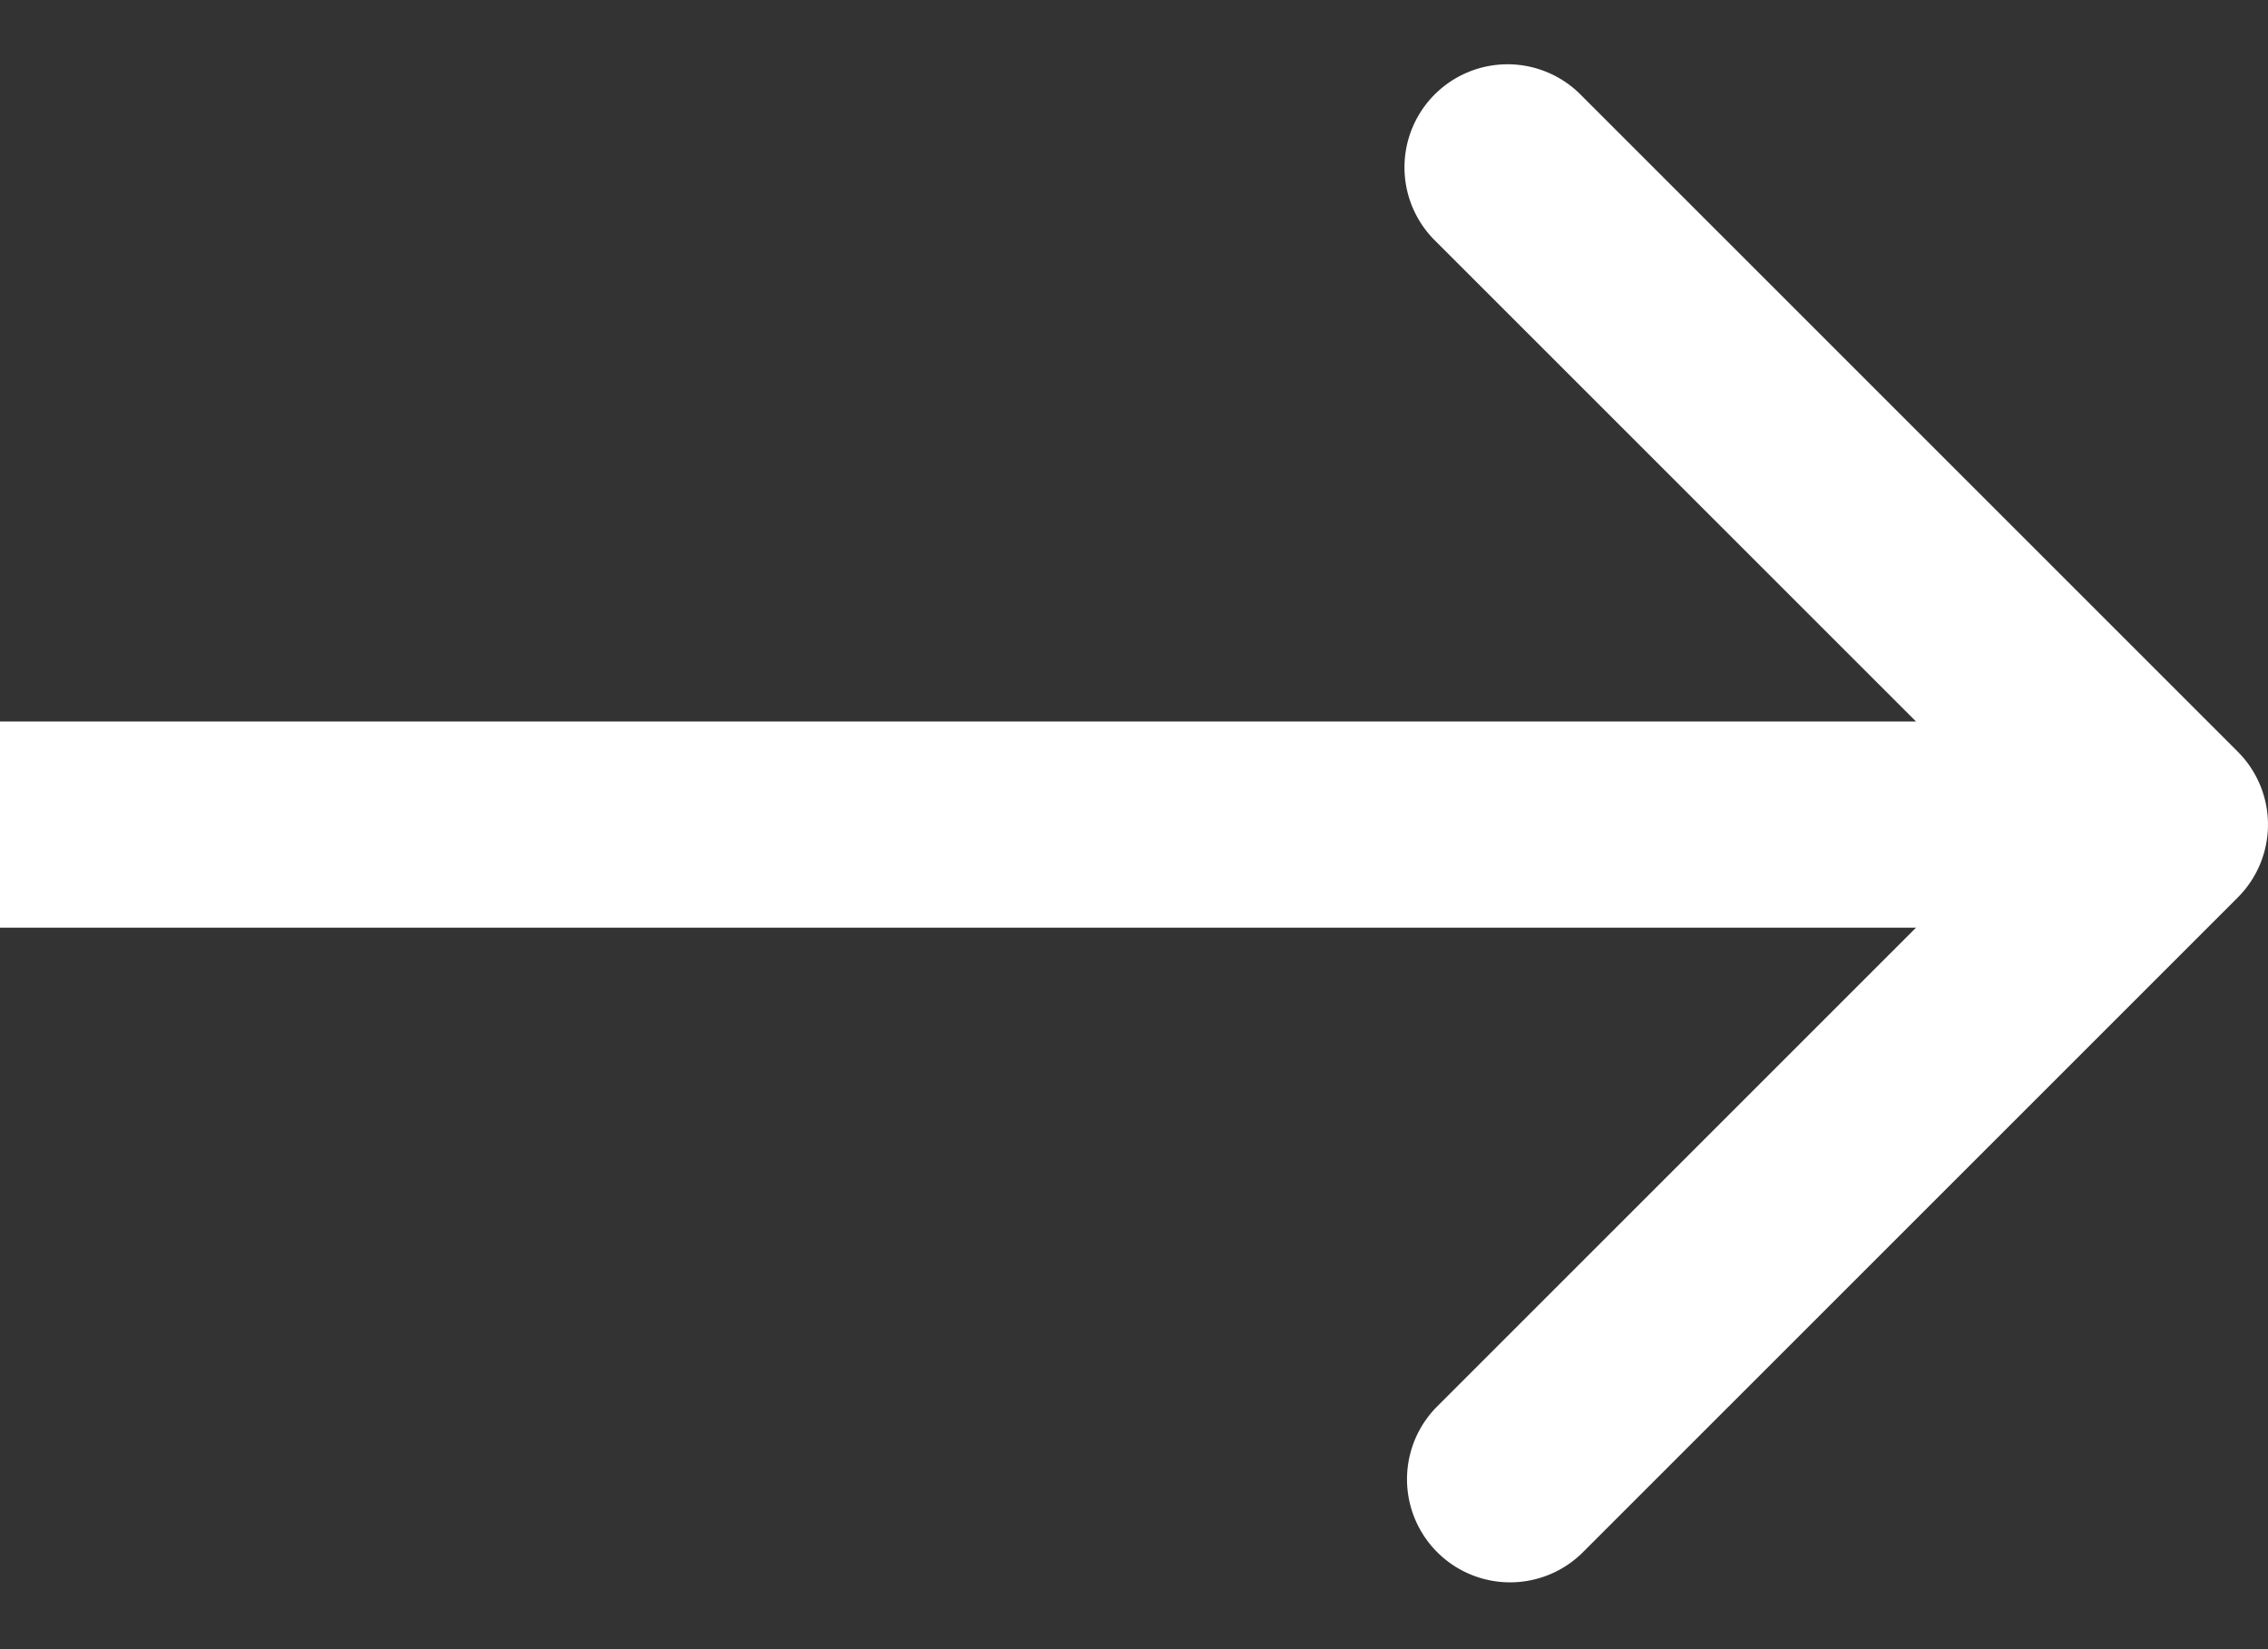
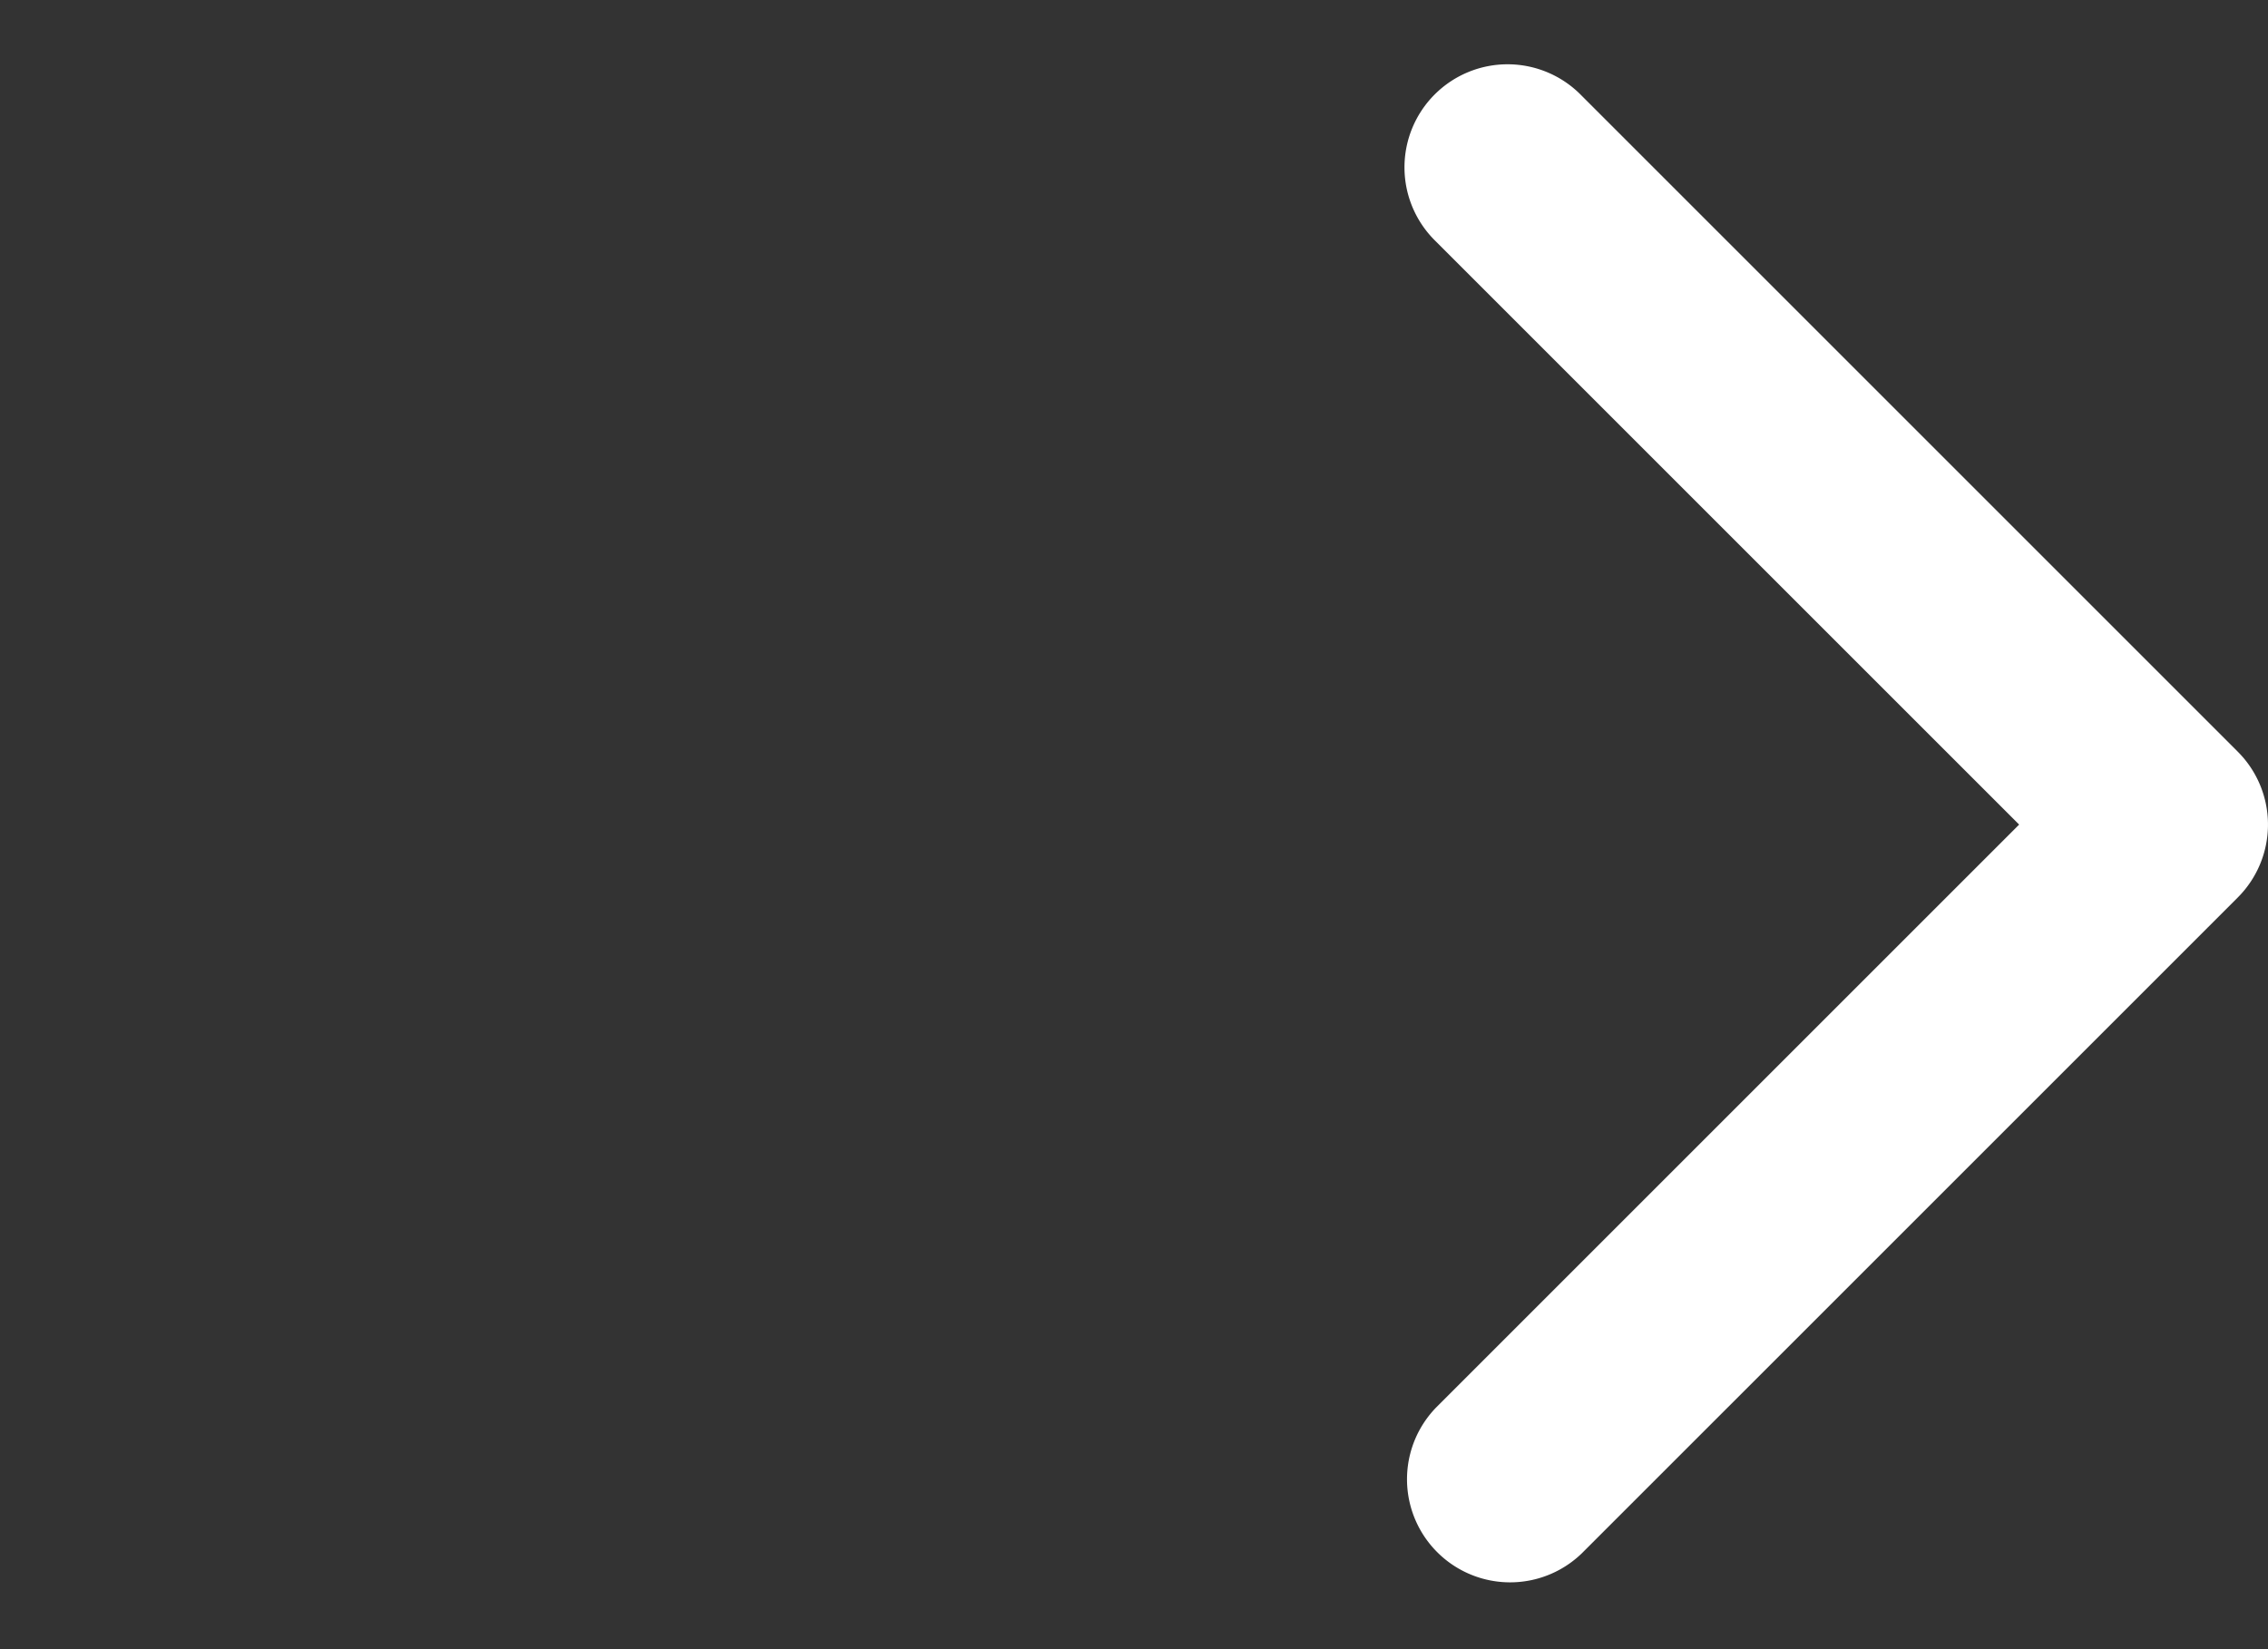
<svg xmlns="http://www.w3.org/2000/svg" width="22" height="16" fill="none">
  <rect width="100%" height="100%" fill="#333333" stroke="none" />
-   <path fill="#fff" d="M21.707 8.707a1 1 0 0 0 0-1.414L15.343.929a1 1 0 1 0-1.414 1.414L19.586 8l-5.657 5.657a1 1 0 0 0 1.414 1.414l6.364-6.364ZM0 8v1h21V7H0v1Z" />
+   <path fill="#fff" d="M21.707 8.707a1 1 0 0 0 0-1.414L15.343.929a1 1 0 1 0-1.414 1.414L19.586 8l-5.657 5.657a1 1 0 0 0 1.414 1.414l6.364-6.364ZM0 8v1h21H0v1Z" />
</svg>